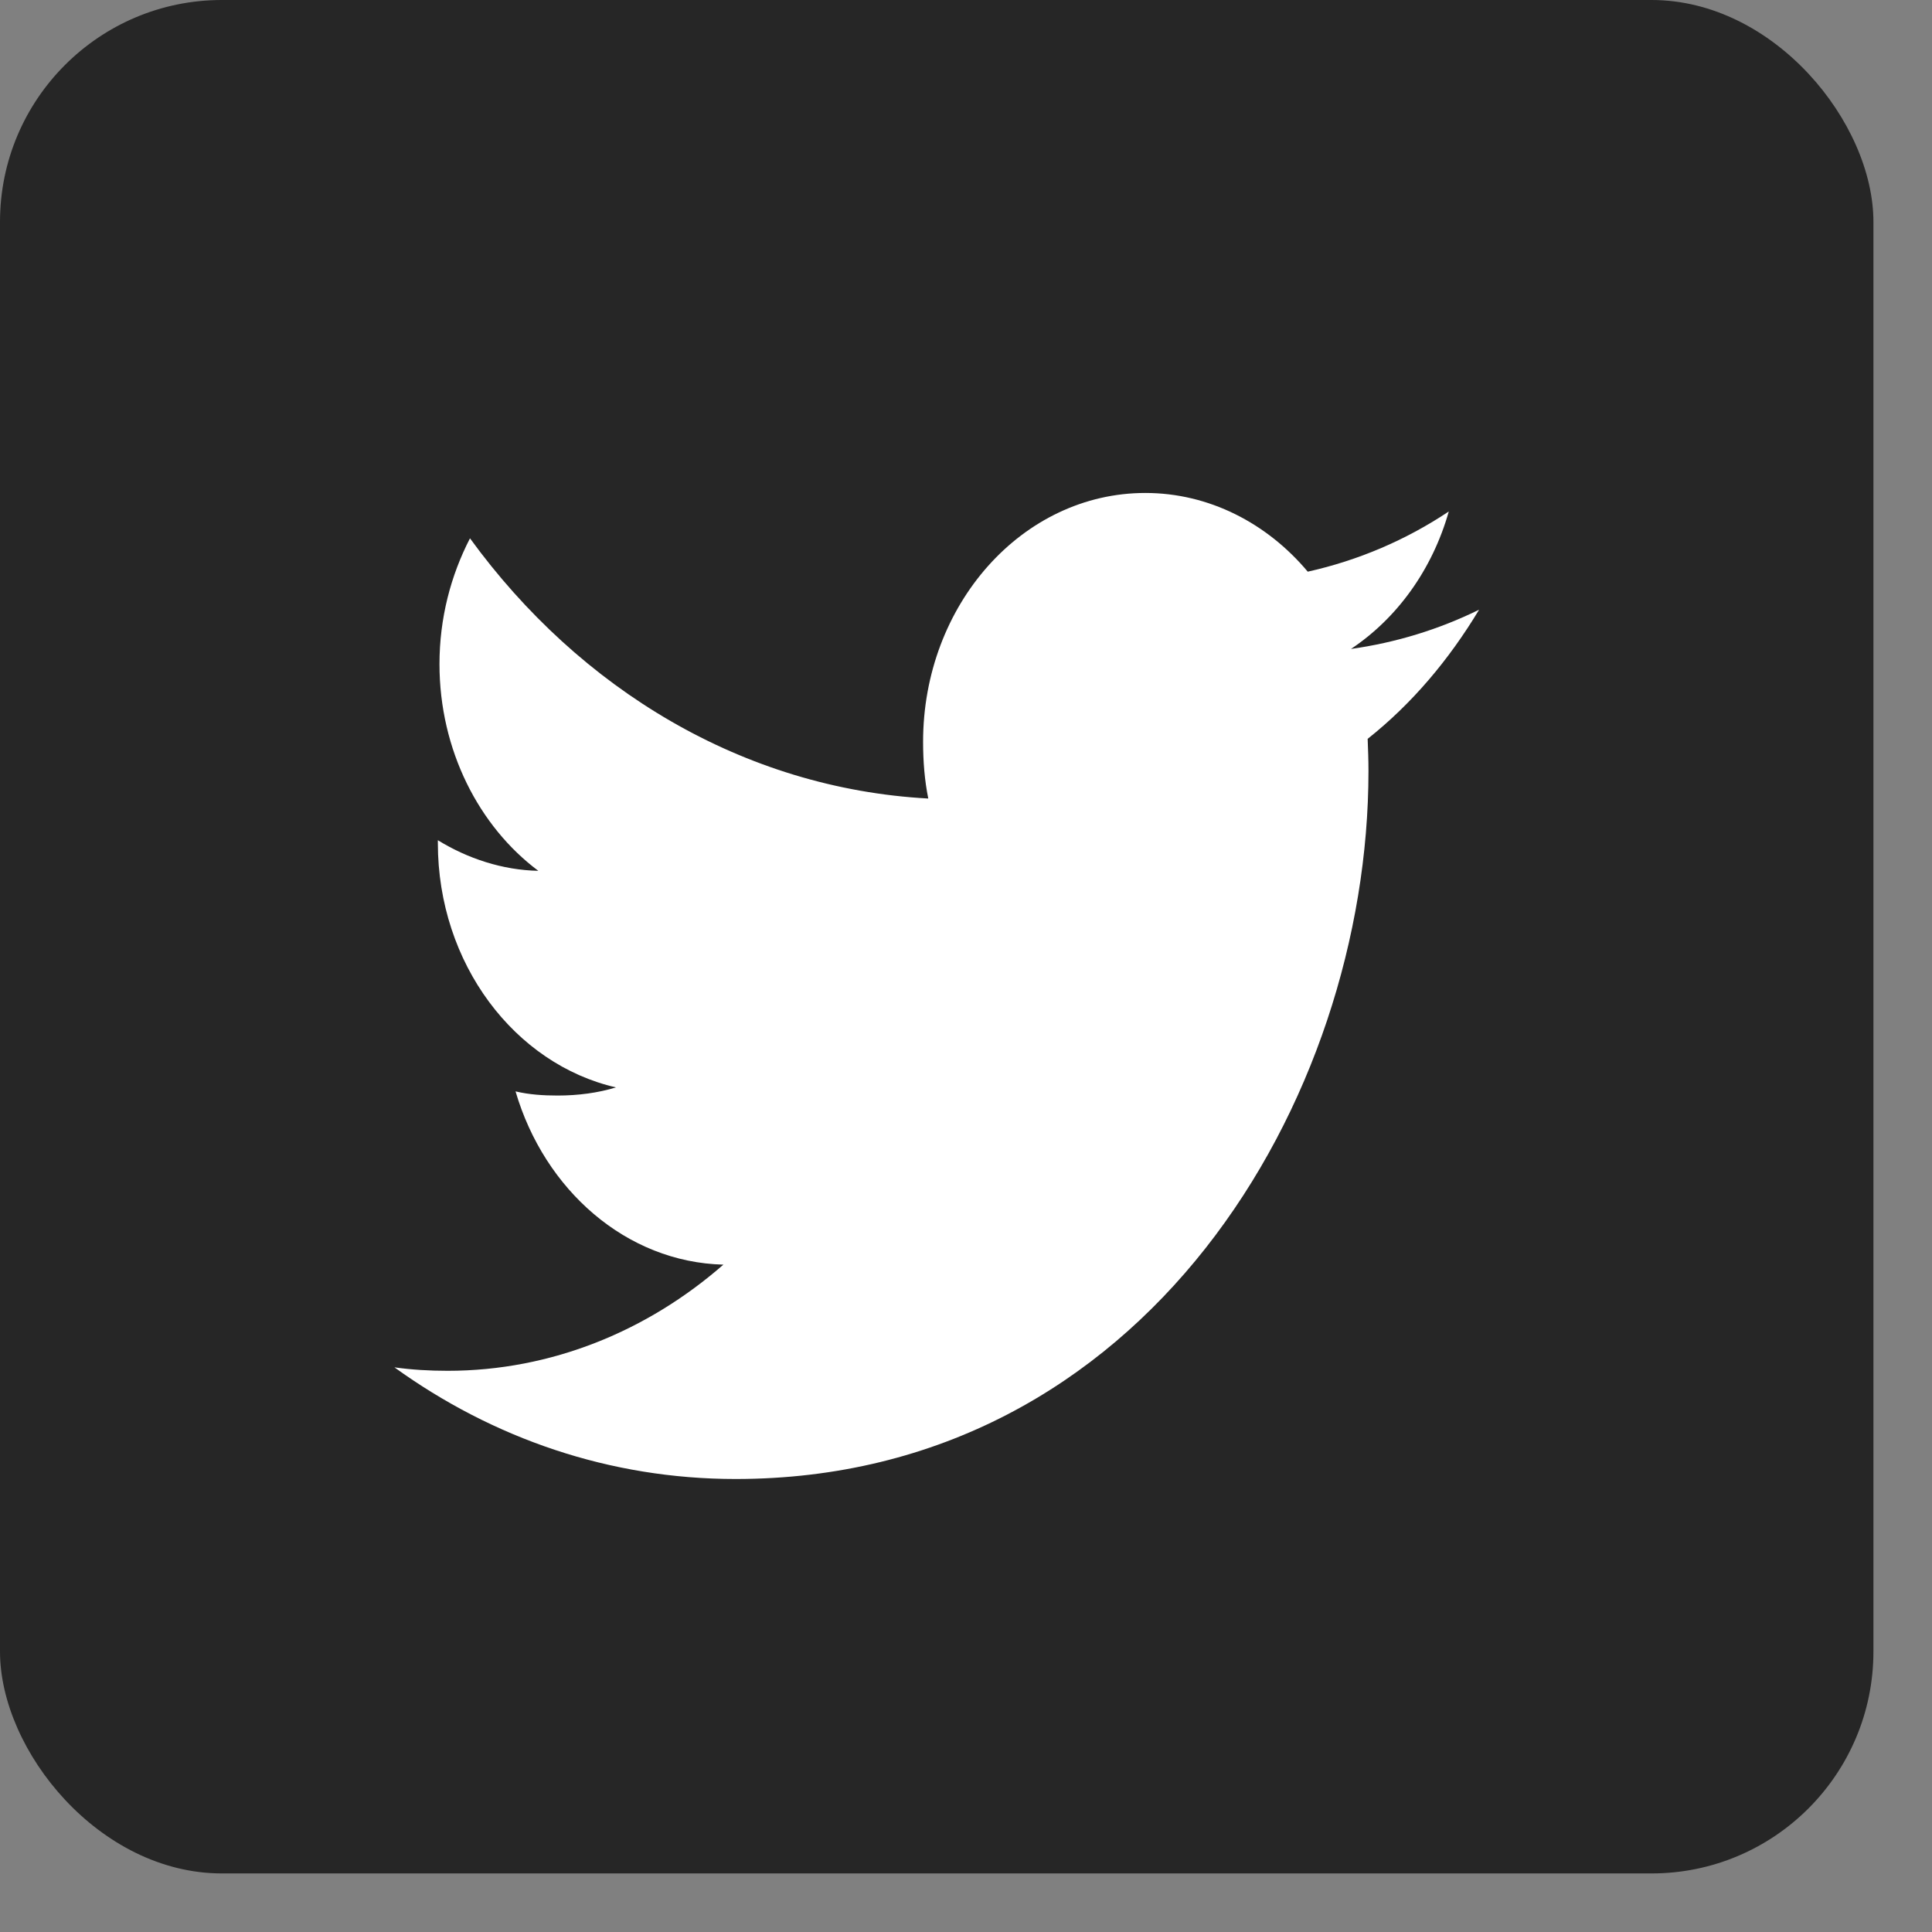
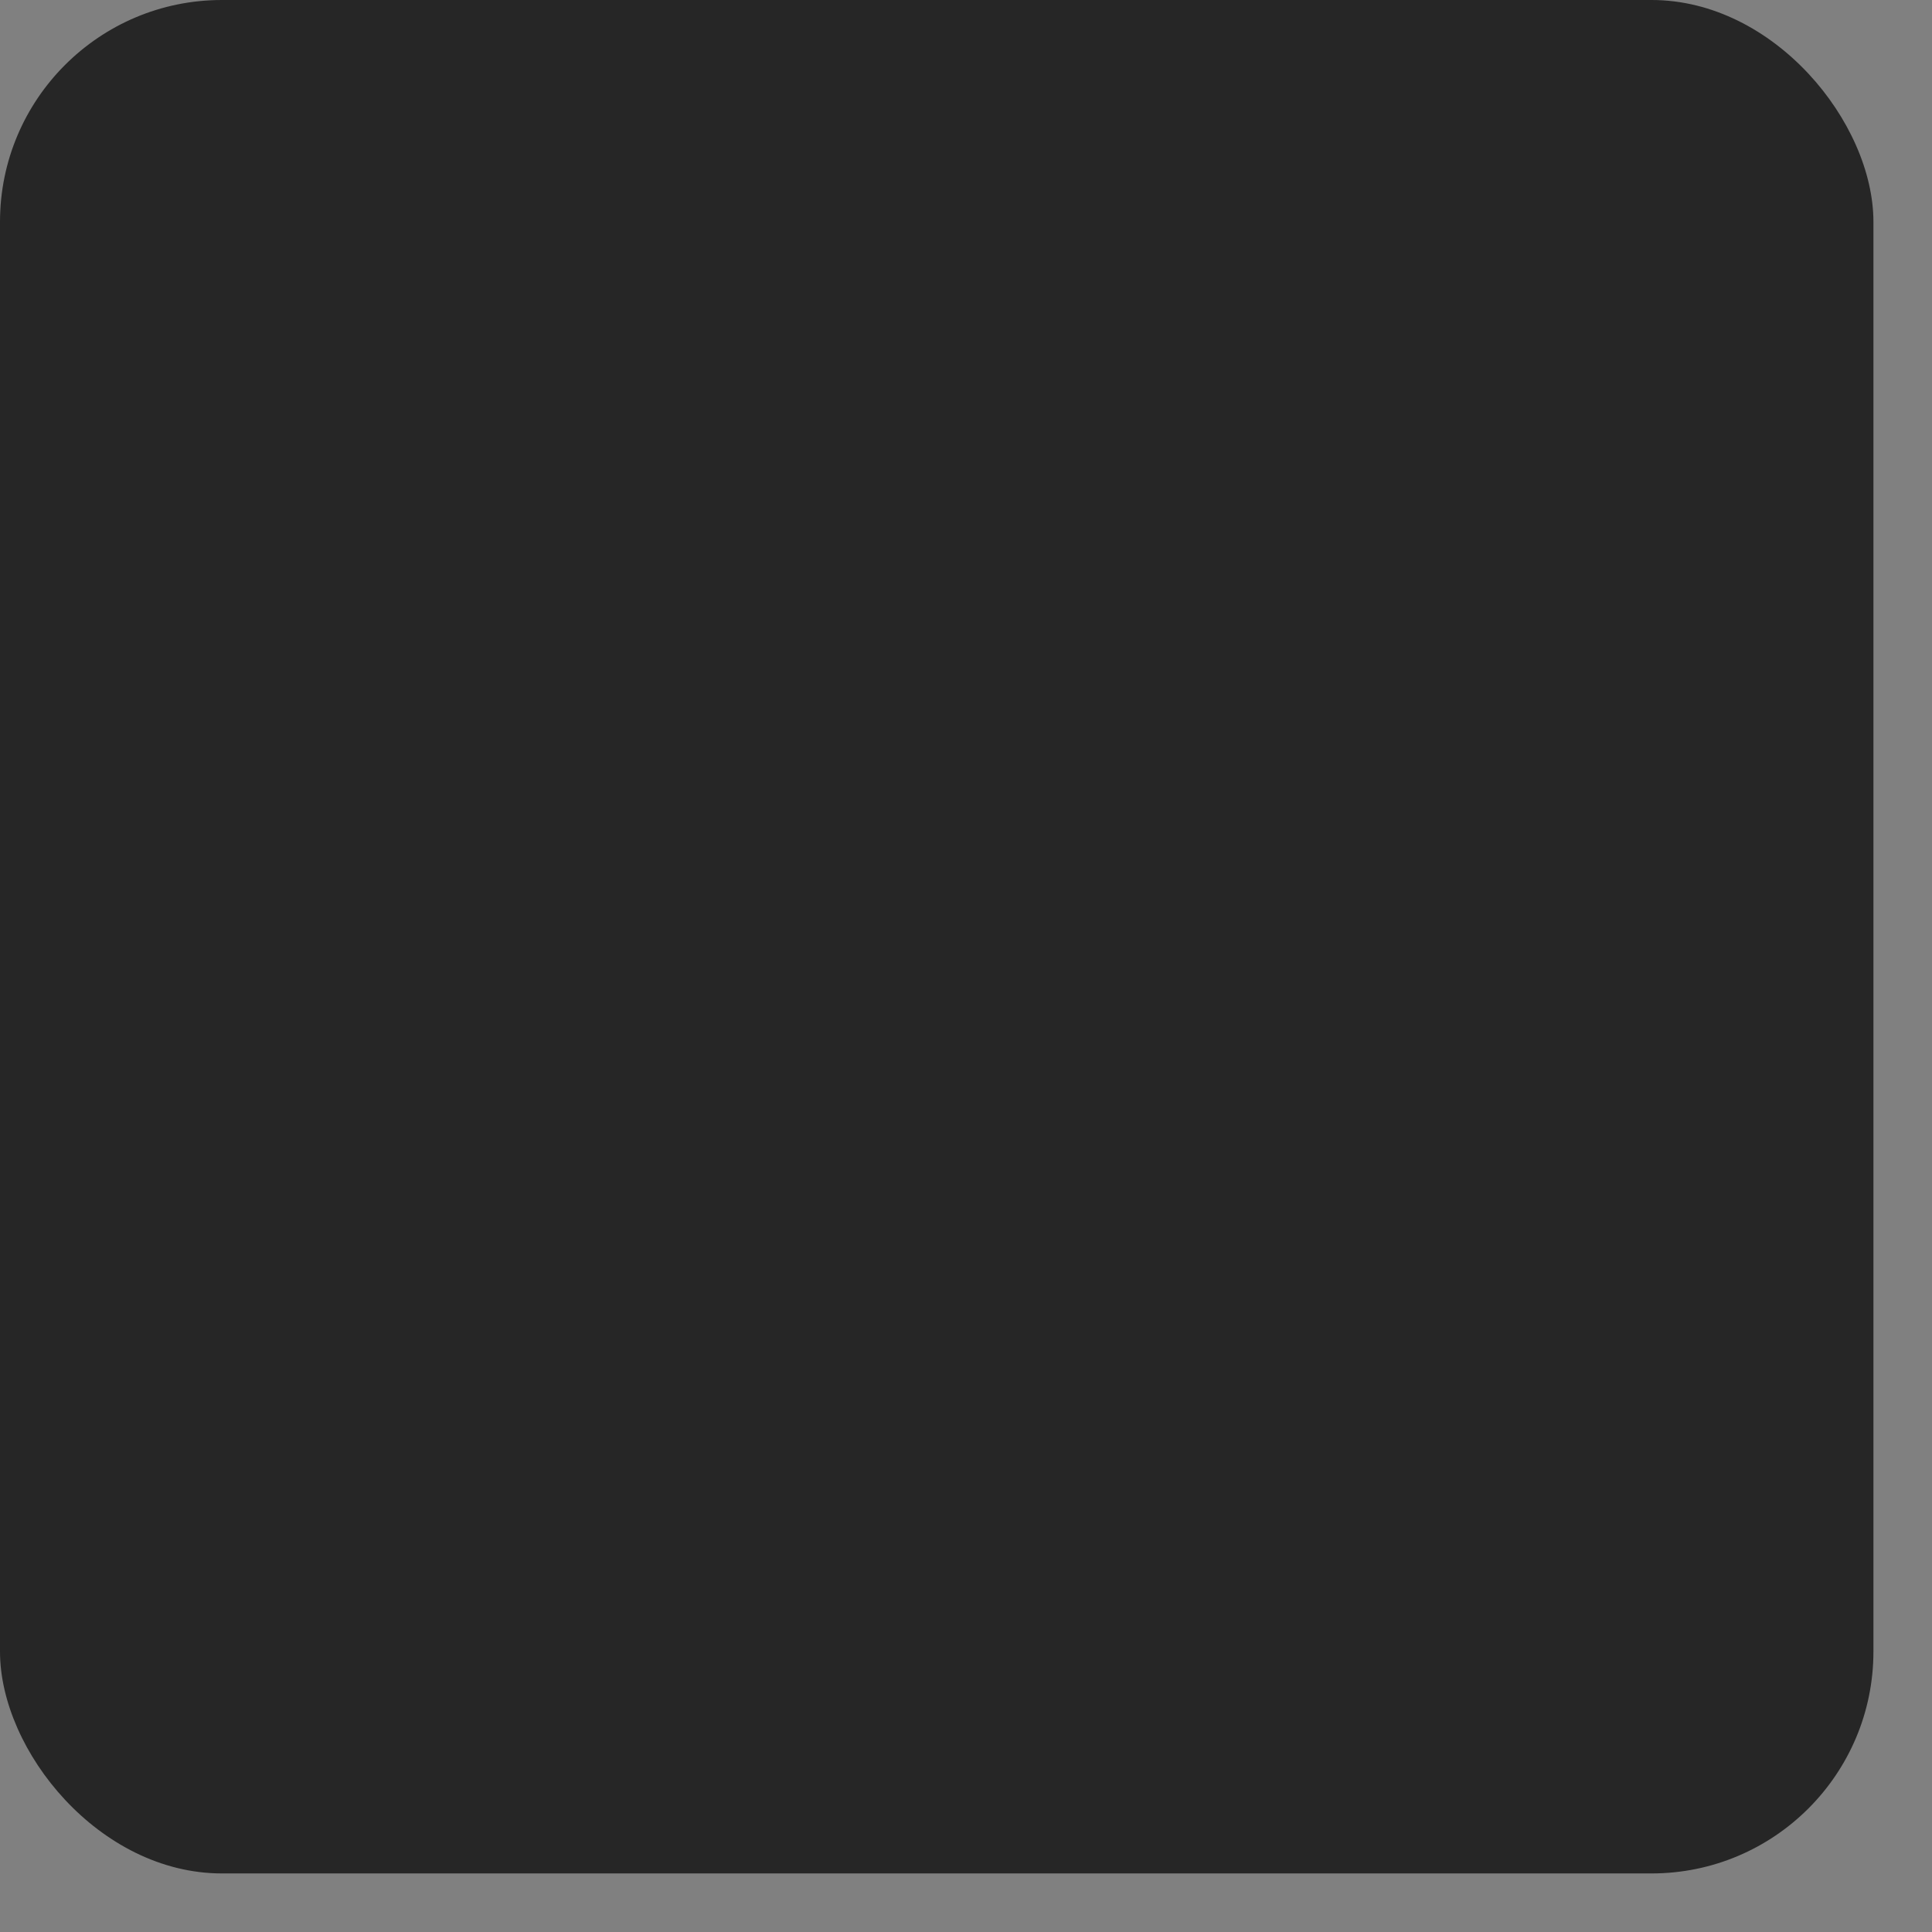
<svg xmlns="http://www.w3.org/2000/svg" width="19" height="19" viewBox="0 0 19 19">
  <rect x="0" y="0" width="19" height="19" fill="#808080" stroke="none" />
  <g fill="none" fill-rule="evenodd">
    <g>
      <g transform="translate(-958, -2196) translate(958, 2196)">
        <rect width="18.424" height="18.424" fill="#262626" rx="2.182" />
        <g fill="#FFF" fill-rule="nonzero">
-           <path d="M10.667 1.148c-.397.195-.82.324-1.26.386.453-.302.799-.778.962-1.352-.423.282-.89.481-1.387.592C8.581.296 8.009 0 7.385 0 6.174 0 5.199 1.1 5.199 2.447c0 .194.015.38.051.558C3.432 2.906 1.823 1.931.743.446c-.189.366-.3.786-.3 1.237 0 .847.39 1.598.972 2.033-.352-.007-.696-.121-.988-.301v.027c0 1.189.758 2.176 1.752 2.404-.178.054-.372.08-.574.08-.14 0-.281-.009-.414-.041.284.969 1.088 1.68 2.044 1.704C2.49 8.24 1.546 8.633.523 8.633c-.179 0-.351-.01-.523-.034.969.699 2.117 1.098 3.355 1.098 4.024 0 6.224-3.73 6.224-6.962 0-.109-.004-.213-.008-.317.434-.344.798-.775 1.096-1.27z" transform="translate(3.879, 4.848)" />
-         </g>
+           </g>
      </g>
    </g>
  </g>
</svg>